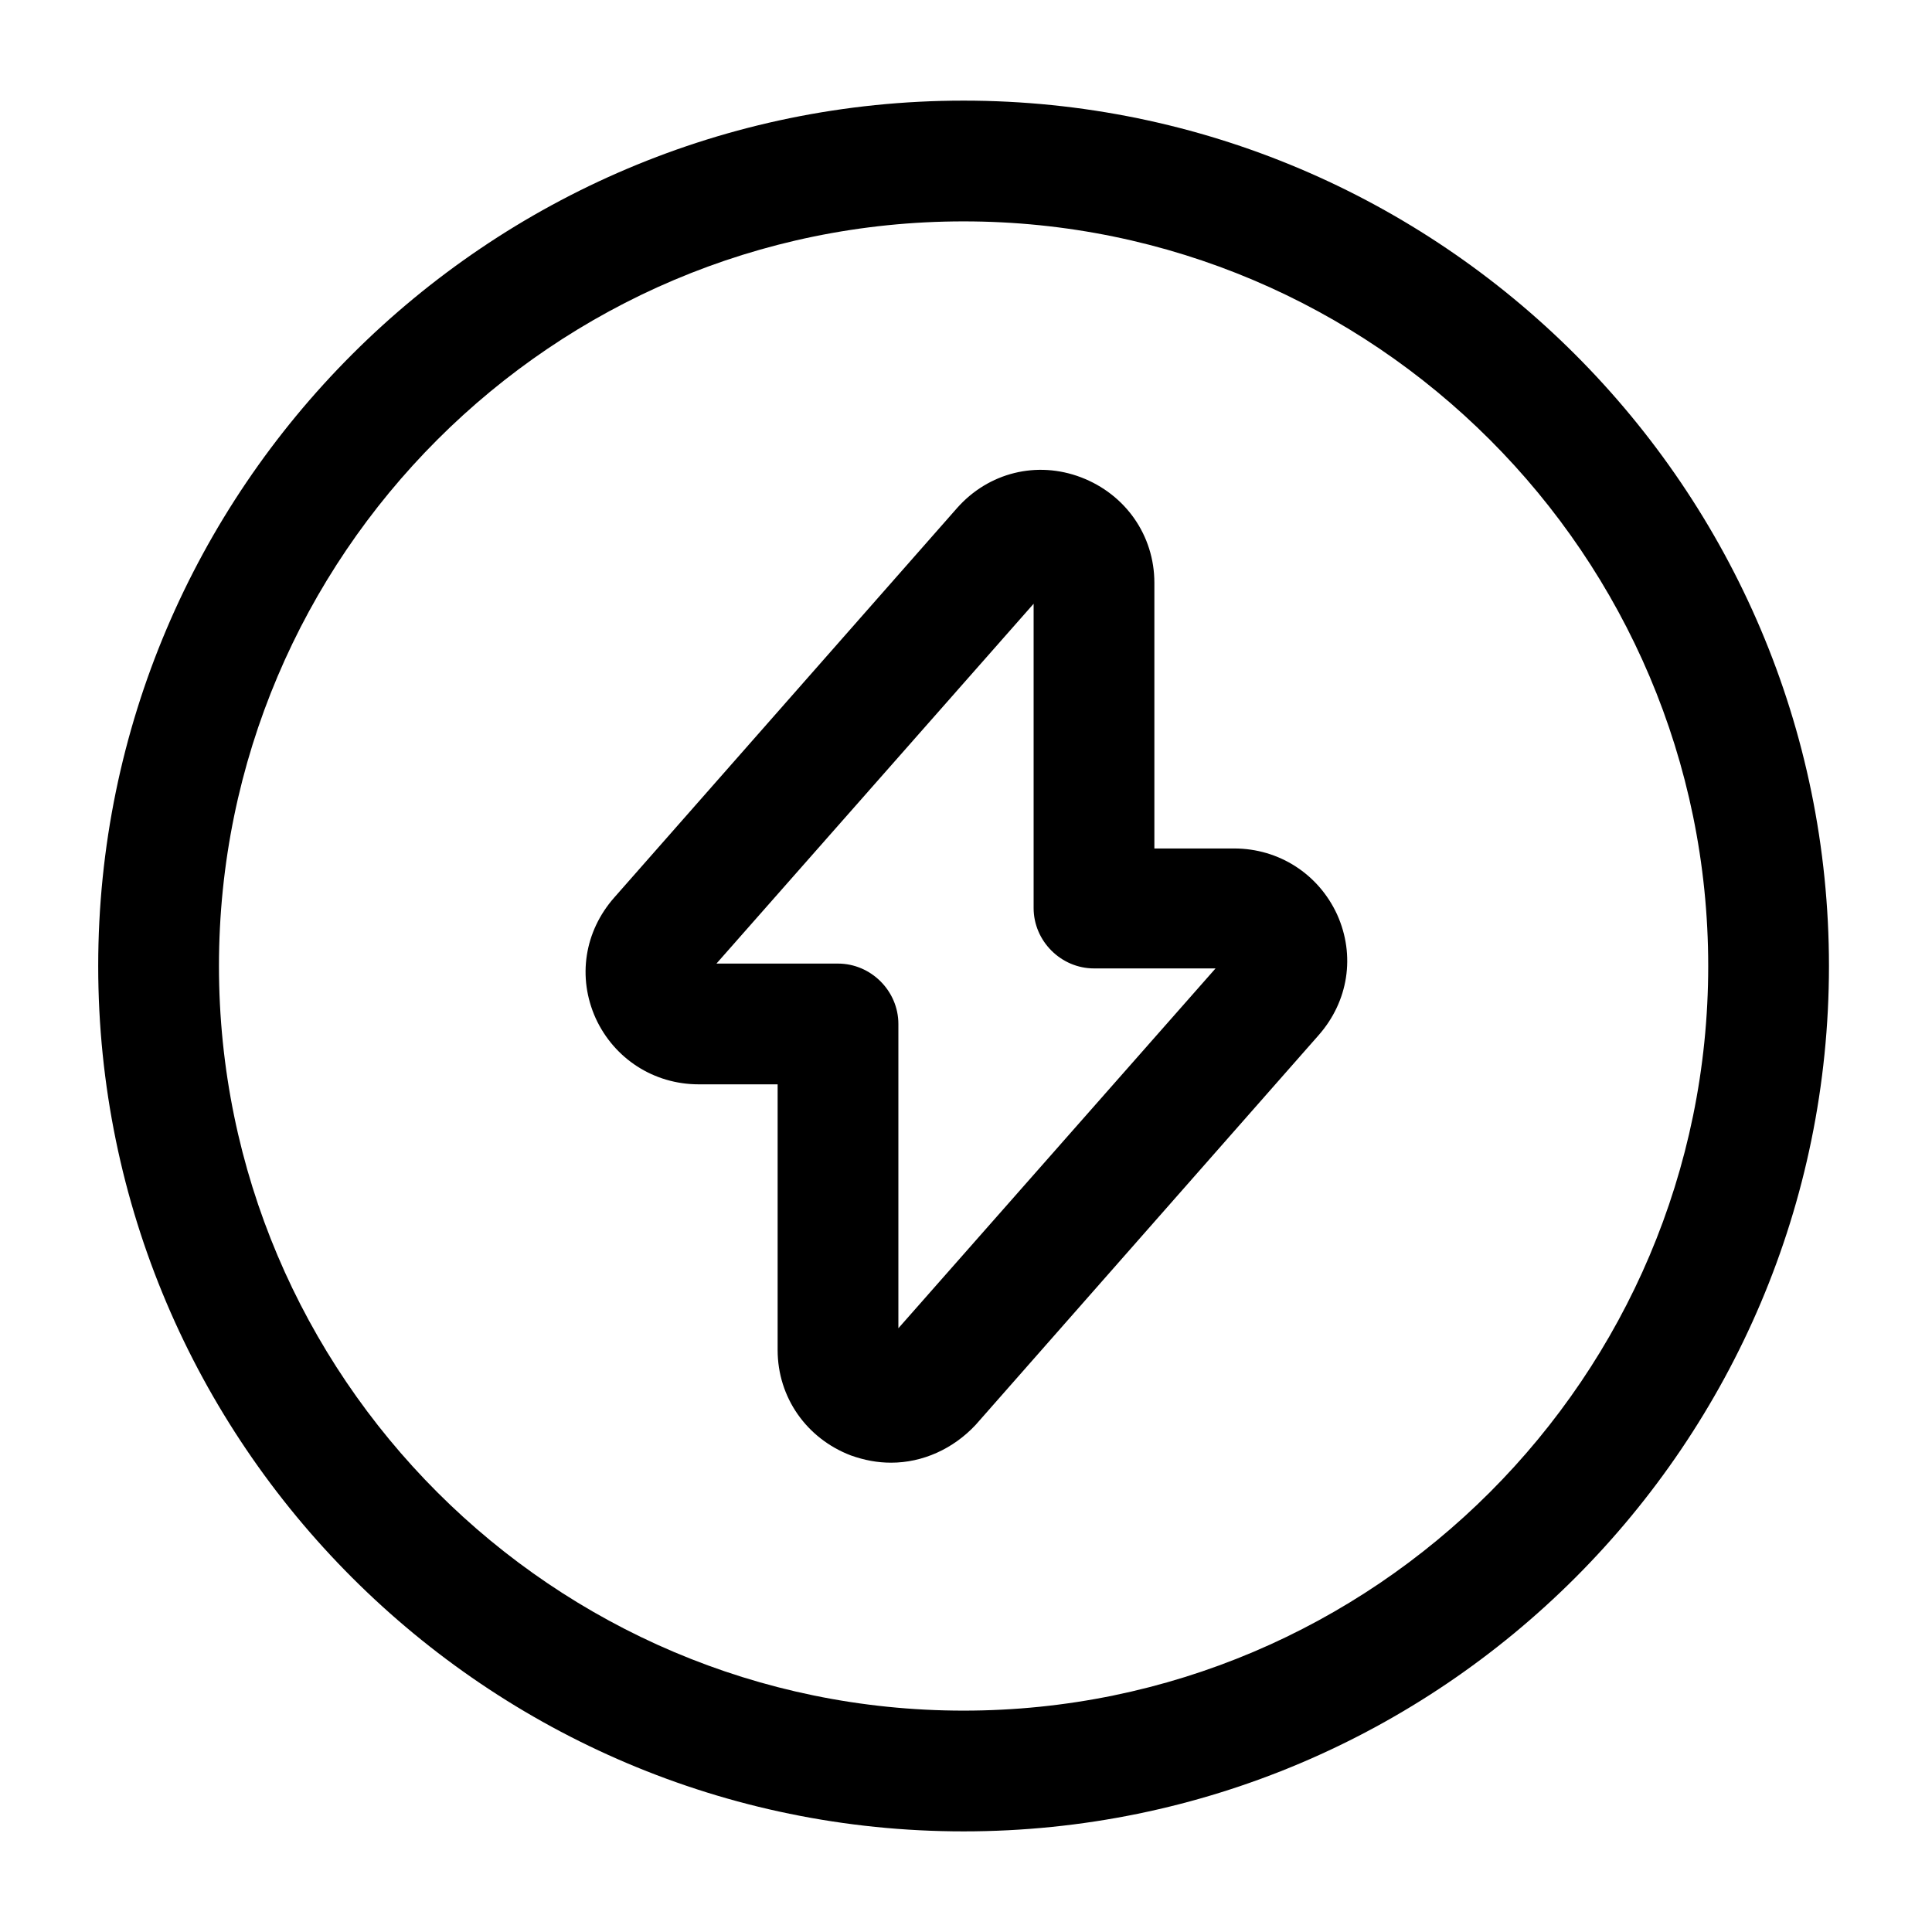
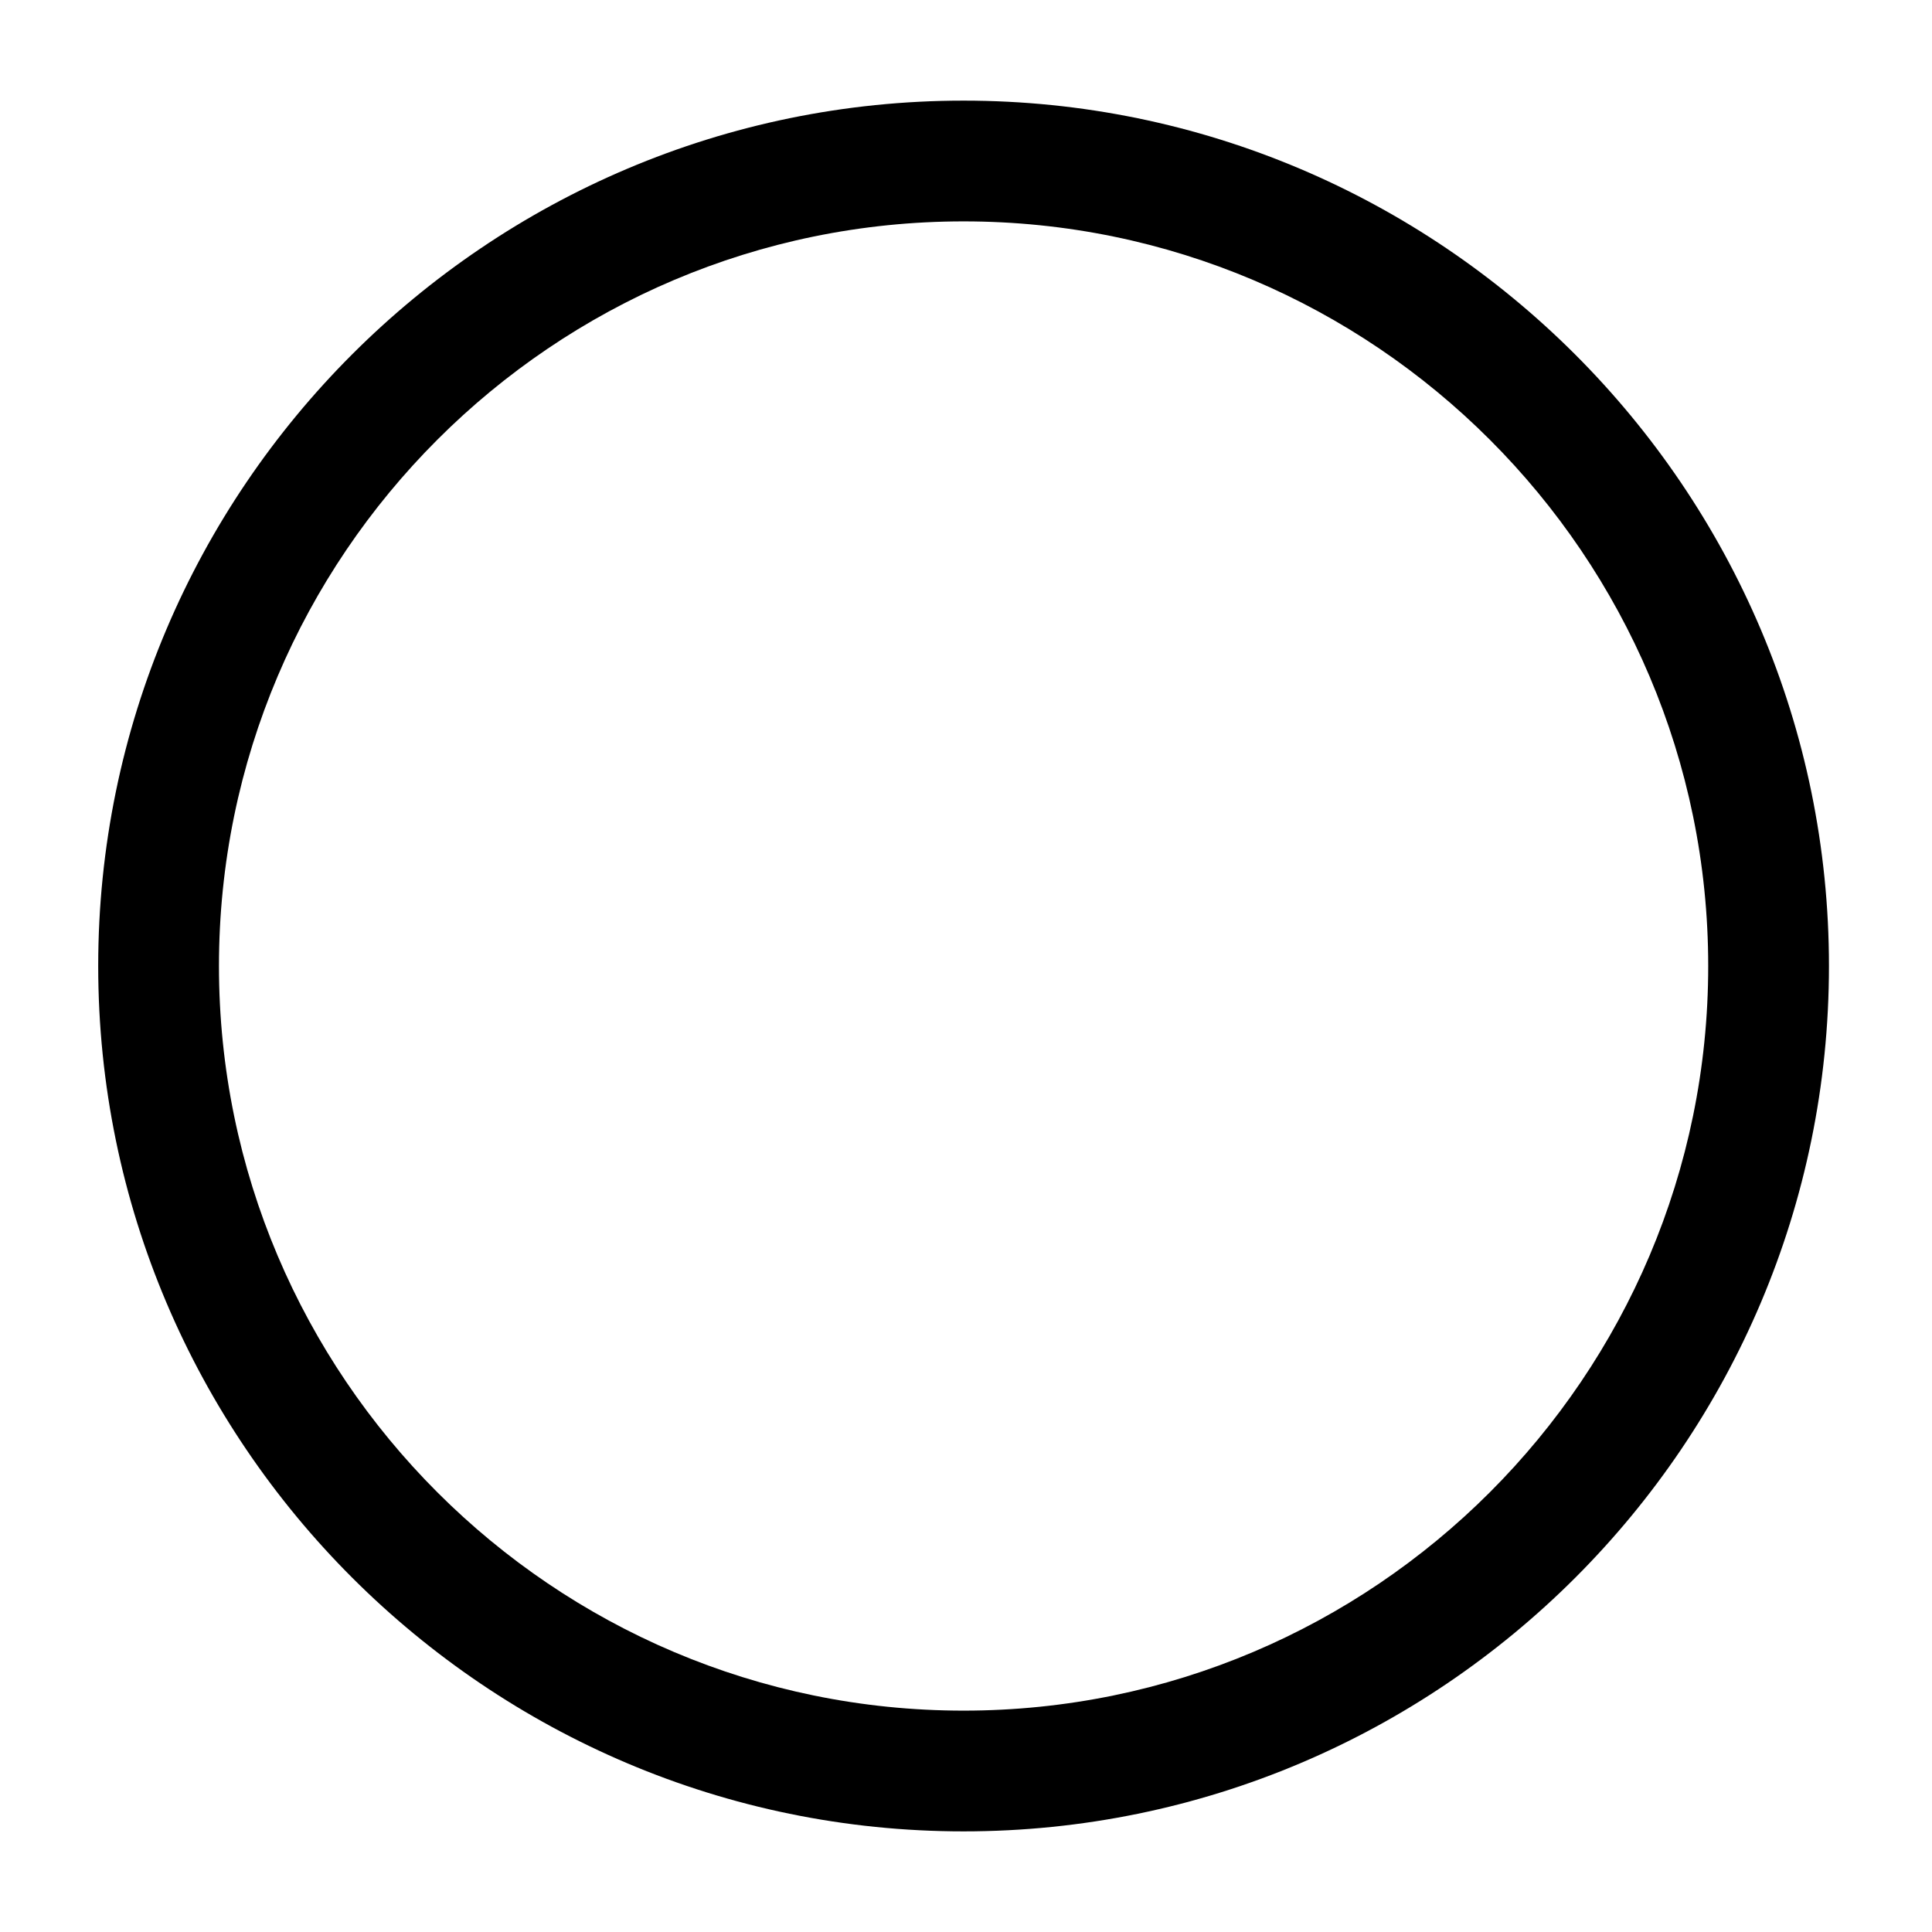
<svg xmlns="http://www.w3.org/2000/svg" viewBox="0 0 24 24" fill="currentColor" aria-hidden="true">
-   <path d="M11.07 18.17c-.17 0-.33-.03-.5-.09-.55-.21-.91-.72-.91-1.31v-3.3h-.98c-.56 0-1.05-.32-1.28-.82-.23-.51-.14-1.08.23-1.5l4.26-4.84c.39-.44.99-.59 1.54-.38.55.21.91.72.91 1.31v3.3h.99c.56 0 1.05.32 1.28.82.23.51.14 1.08-.23 1.5l-4.26 4.84c-.28.3-.66.47-1.05.47zm-2.17-6.2h1.51c.41 0 .75.34.75.75v3.78l3.94-4.47h-1.51c-.41 0-.75-.34-.75-.75V7.5L8.9 11.97z" />
-   <path d="M11.97 22.75C6.05 22.75 1.22 17.93 1.22 12S6.05 1.25 11.97 1.25 22.72 6.07 22.72 12 17.9 22.75 11.97 22.75zm0-20c-5.1 0-9.25 4.15-9.25 9.25s4.15 9.25 9.25 9.25 9.25-4.15 9.25-9.25-4.15-9.25-9.25-9.25z" />
+   <path d="M11.97 22.75C6.05 22.75 1.22 17.93 1.22 12S6.05 1.25 11.97 1.25 22.72 6.07 22.72 12 17.9 22.75 11.97 22.75m0-20c-5.1 0-9.25 4.15-9.25 9.25s4.15 9.25 9.25 9.25 9.25-4.15 9.25-9.25-4.15-9.25-9.25-9.25z" />
</svg>